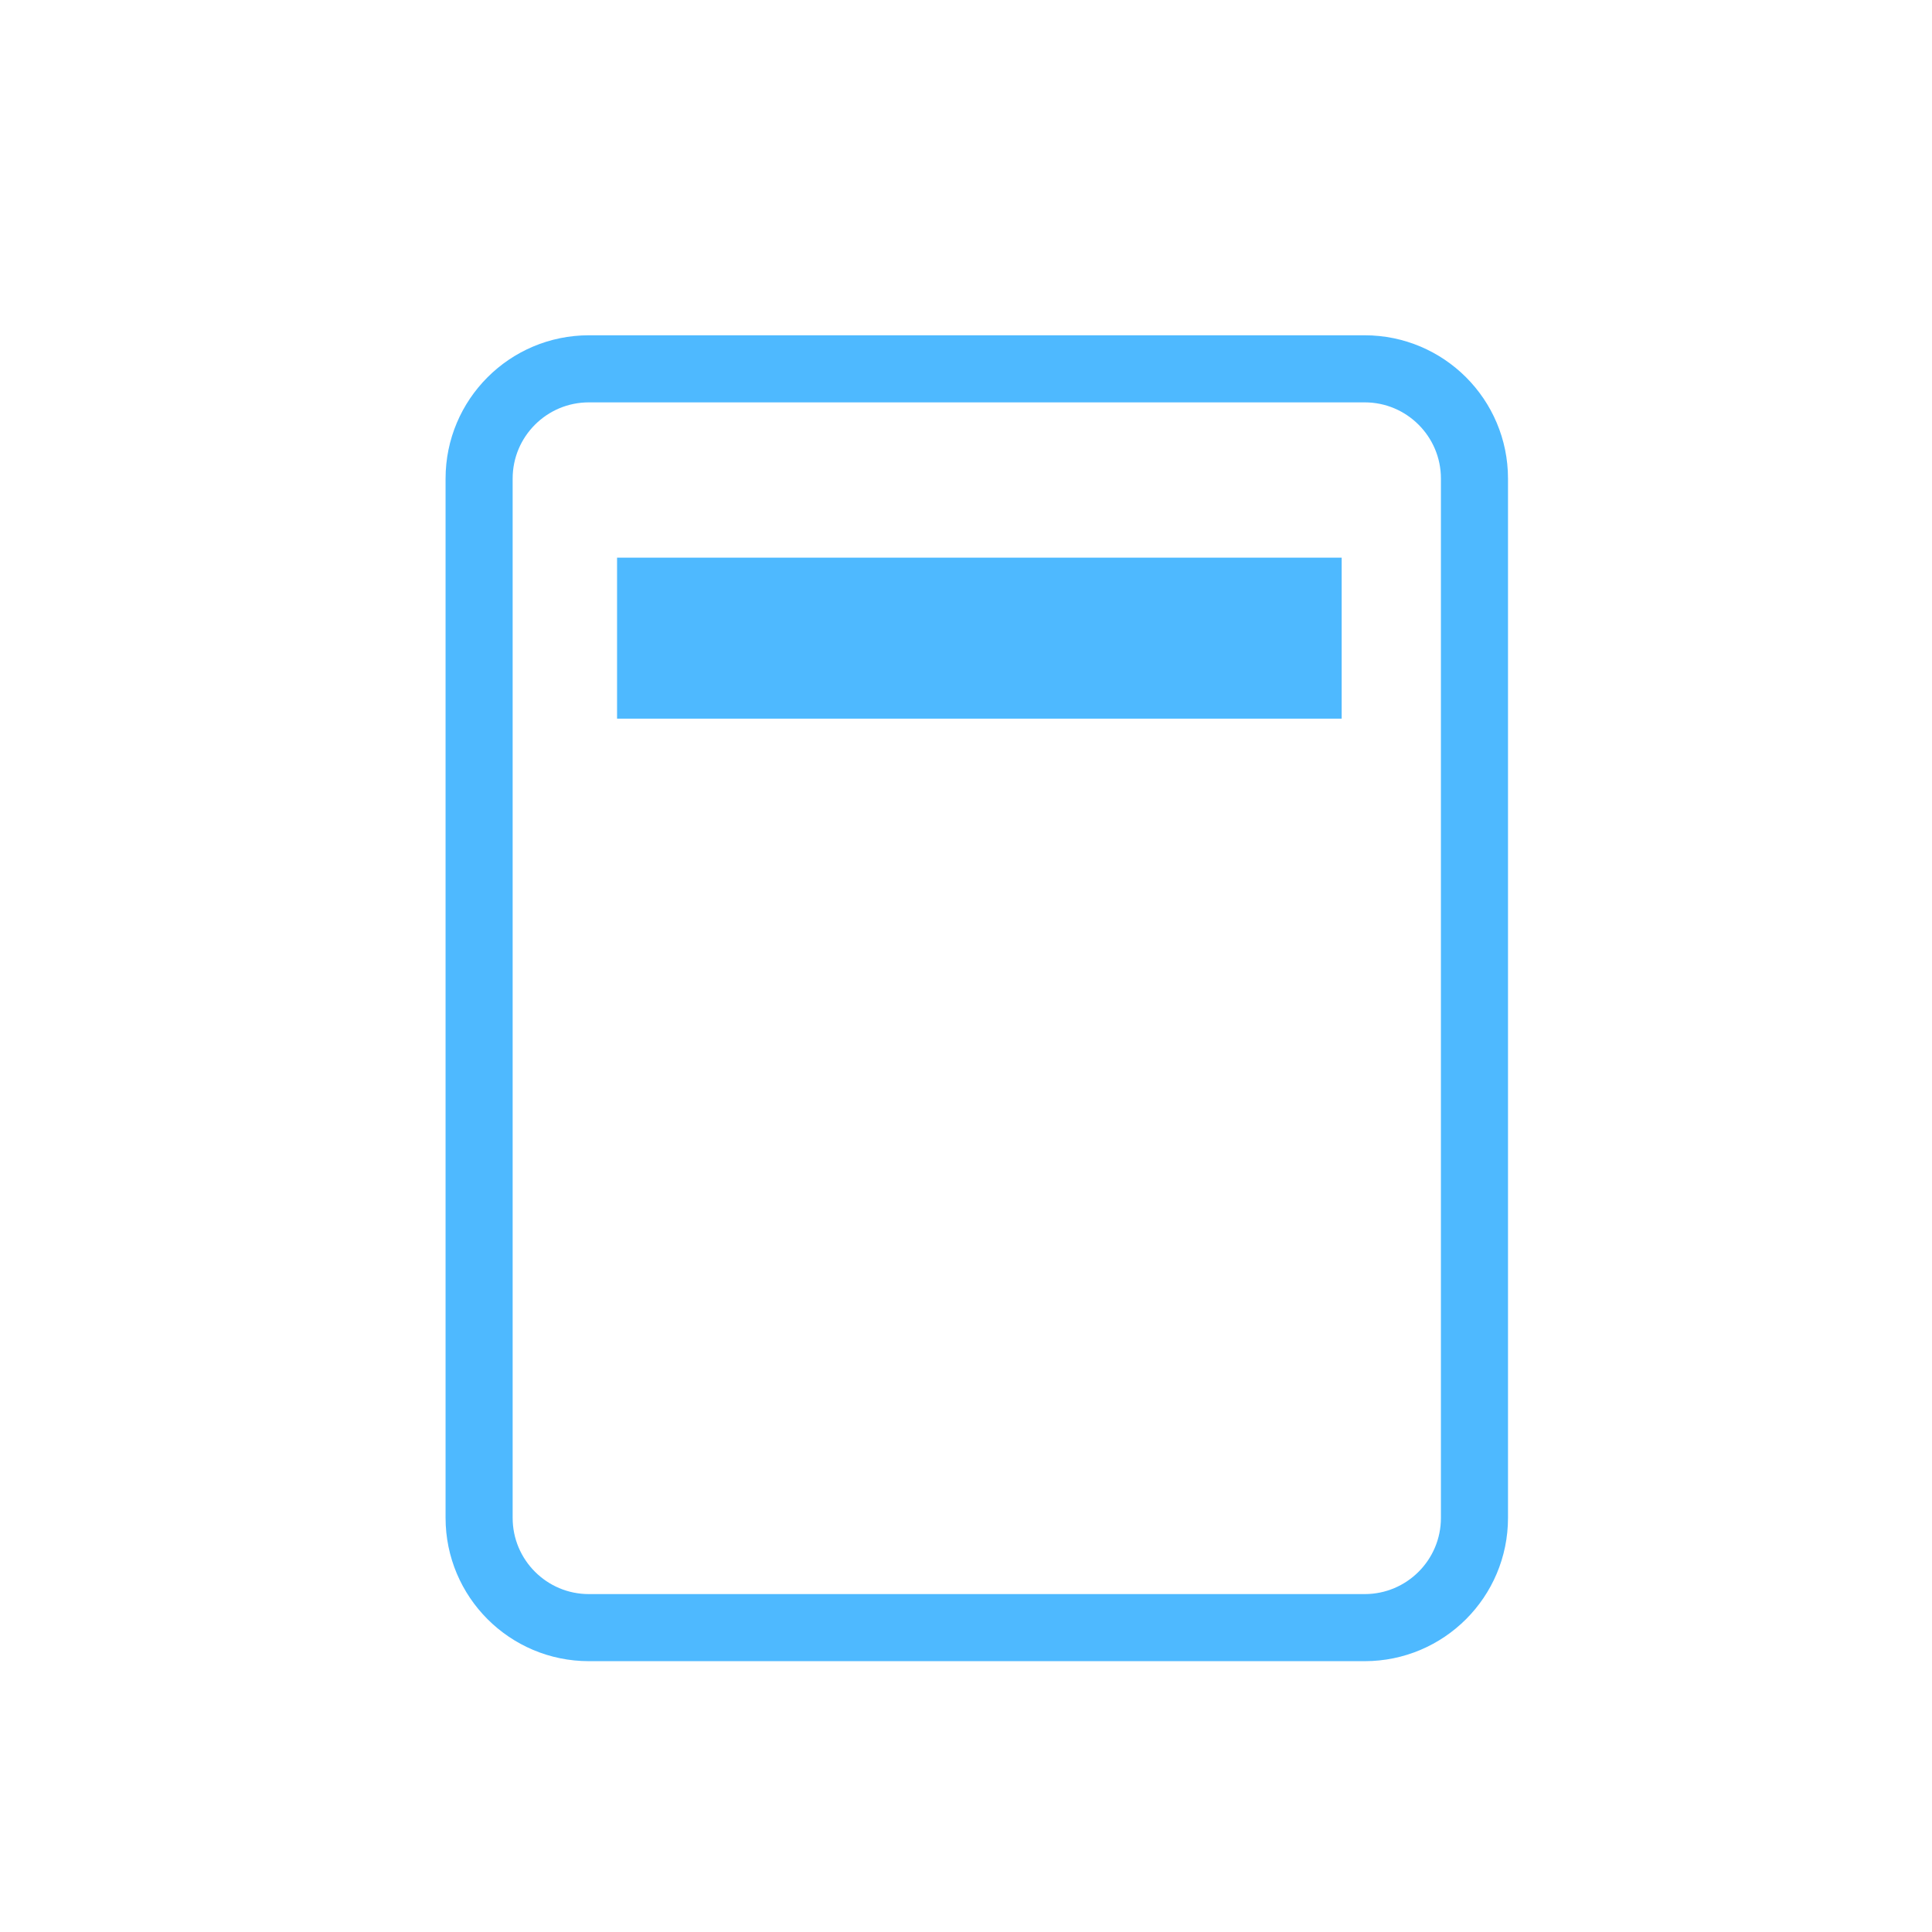
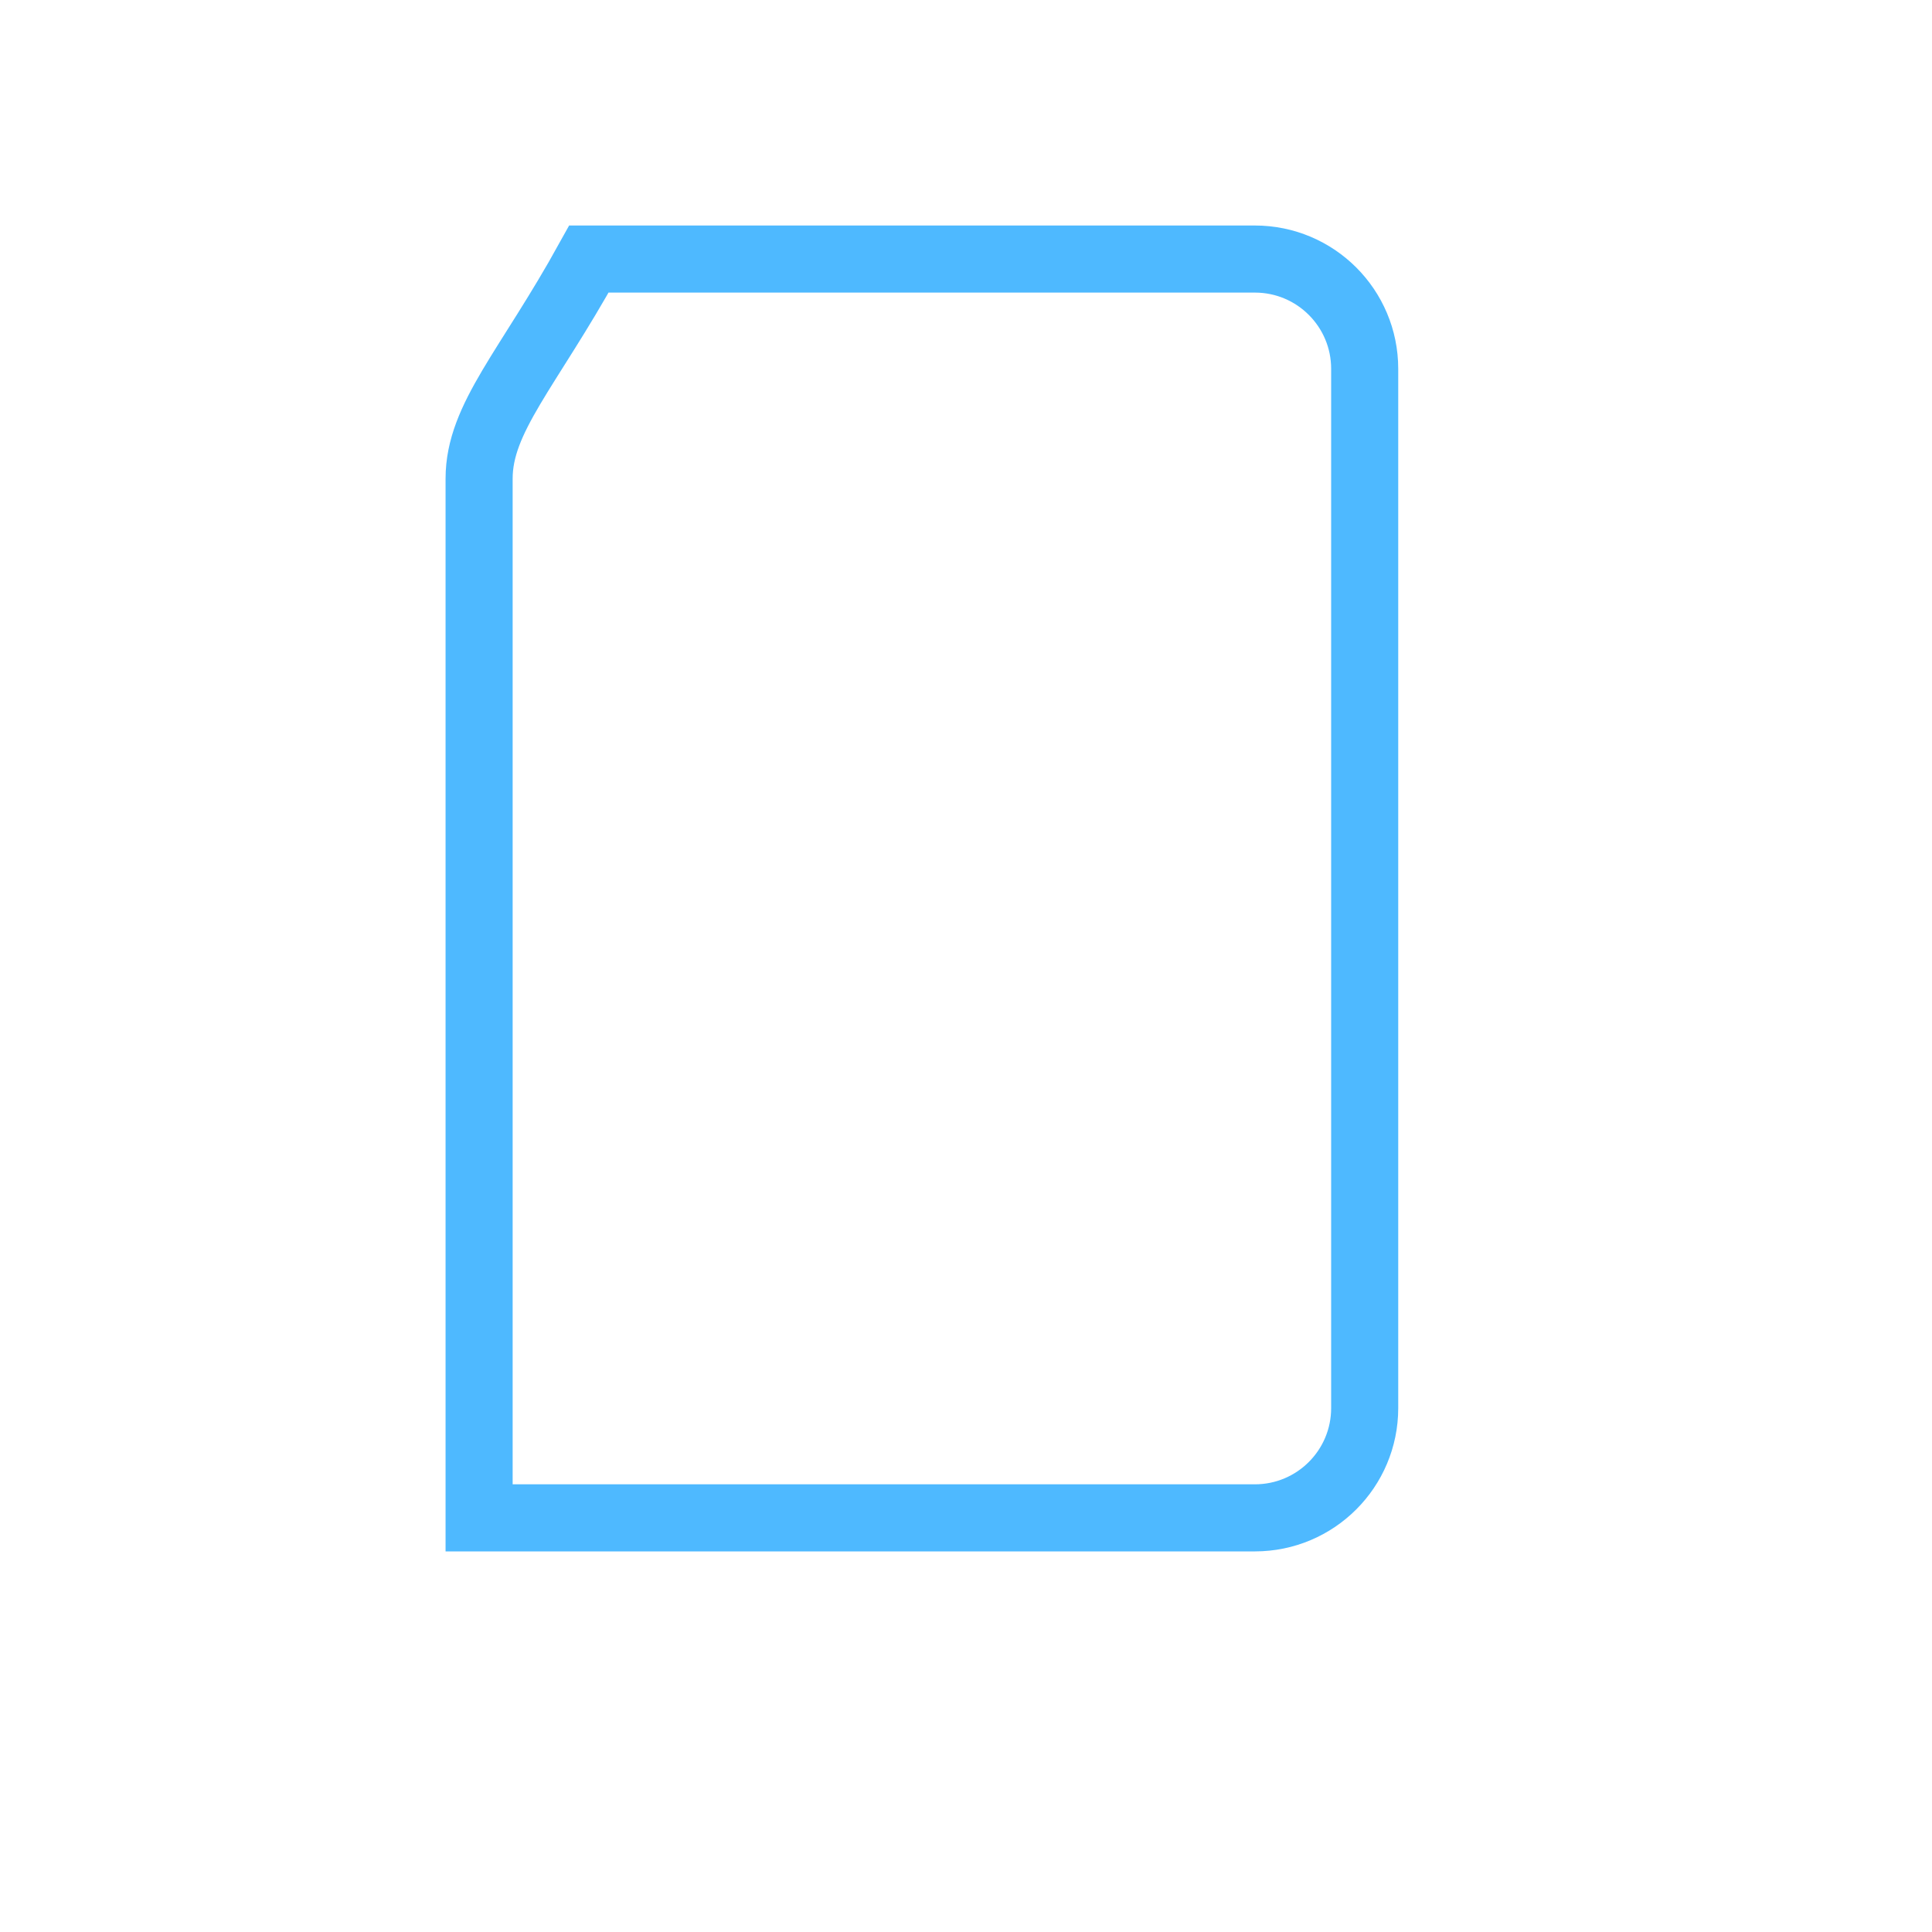
<svg xmlns="http://www.w3.org/2000/svg" version="1.1" x="0px" y="0px" width="72px" height="72px" viewBox="0 0 72 72" enable-background="new 0 0 72 72" xml:space="preserve">
  <g id="Layer_1">
    <g>
-       <path fill="none" stroke="#4EB9FF" stroke-width="2.5" stroke-miterlimit="10" d="M17.855,17.836v38.73    c0,2.259,1.832,4.091,4.091,4.091h28.912c2.259,0,4.091-1.832,4.091-4.091v-38.73c0-2.259-1.832-4.091-4.091-4.091H21.947    C19.686,13.745,17.855,15.577,17.855,17.836z" />
+       <path fill="none" stroke="#4EB9FF" stroke-width="2.5" stroke-miterlimit="10" d="M17.855,17.836v38.73    h28.912c2.259,0,4.091-1.832,4.091-4.091v-38.73c0-2.259-1.832-4.091-4.091-4.091H21.947    C19.686,13.745,17.855,15.577,17.855,17.836z" />
    </g>
  </g>
  <g id="Layer_2">
    <g id="Layer_2_1_">
      <g>
-         <line fill="none" stroke="#4EB9FF" stroke-width="6" stroke-miterlimit="10" x1="50" y1="23.782" x2="22.996" y2="23.782" />
-       </g>
+         </g>
    </g>
  </g>
</svg>